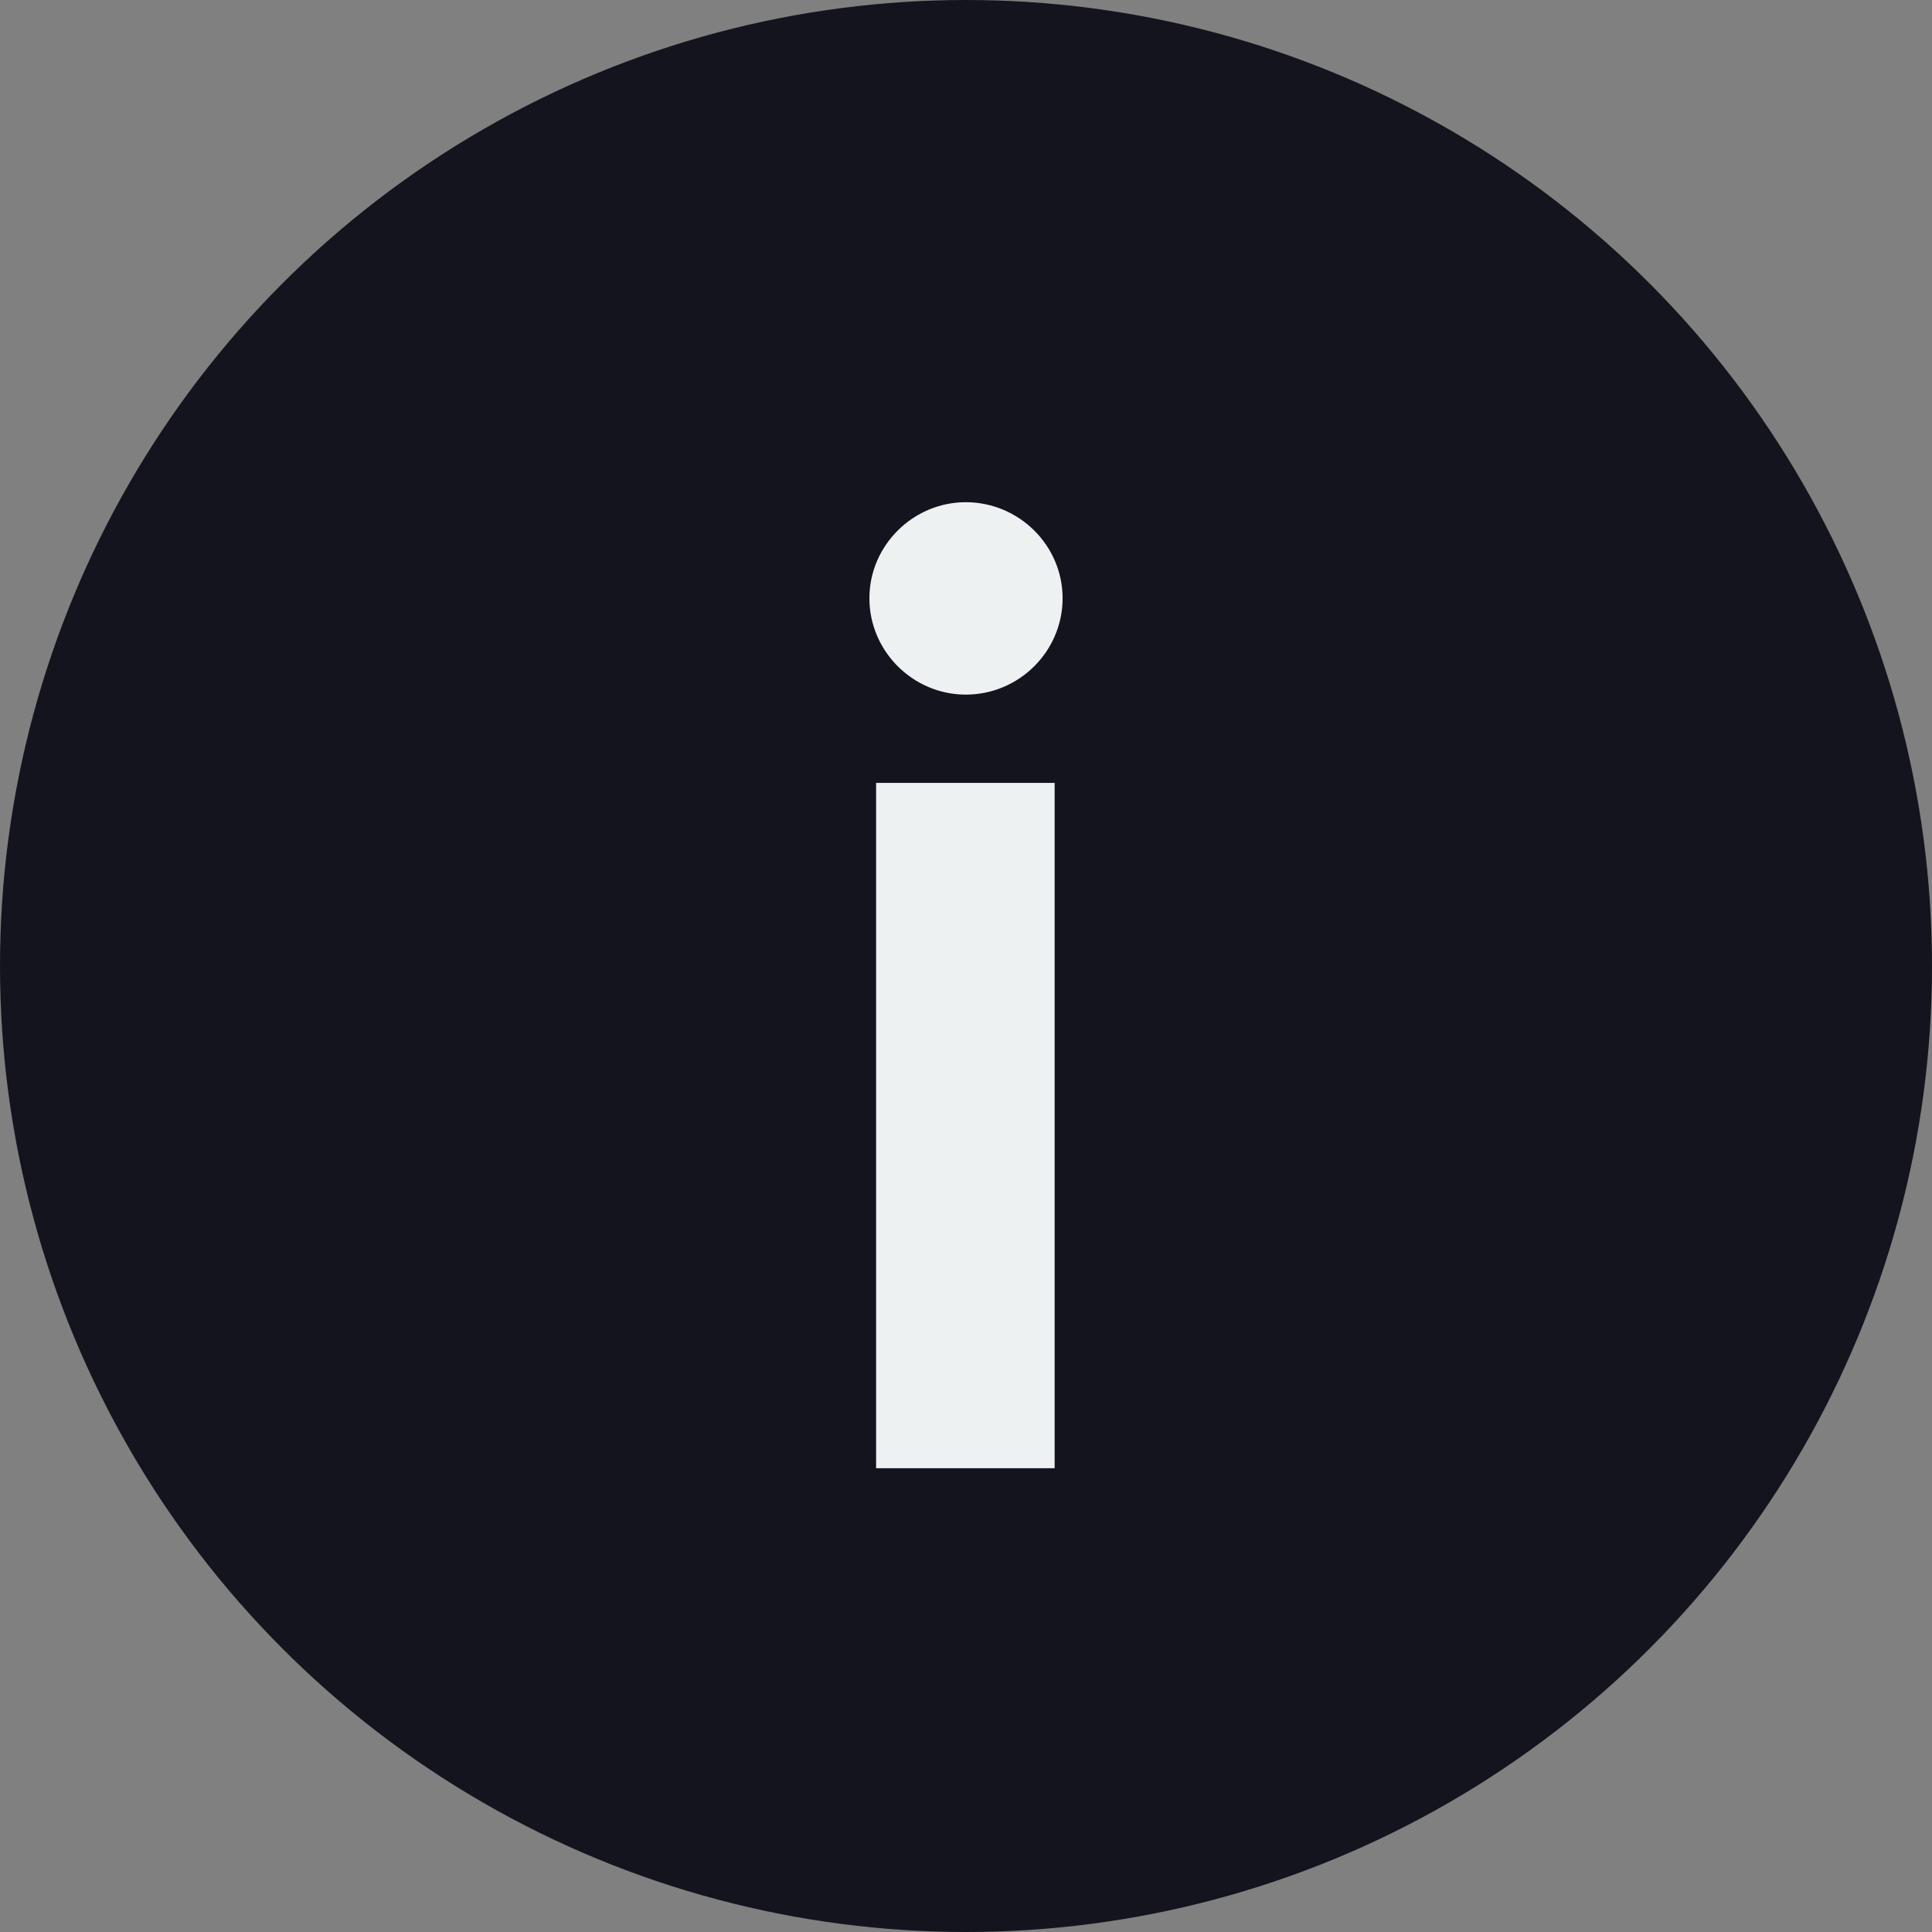
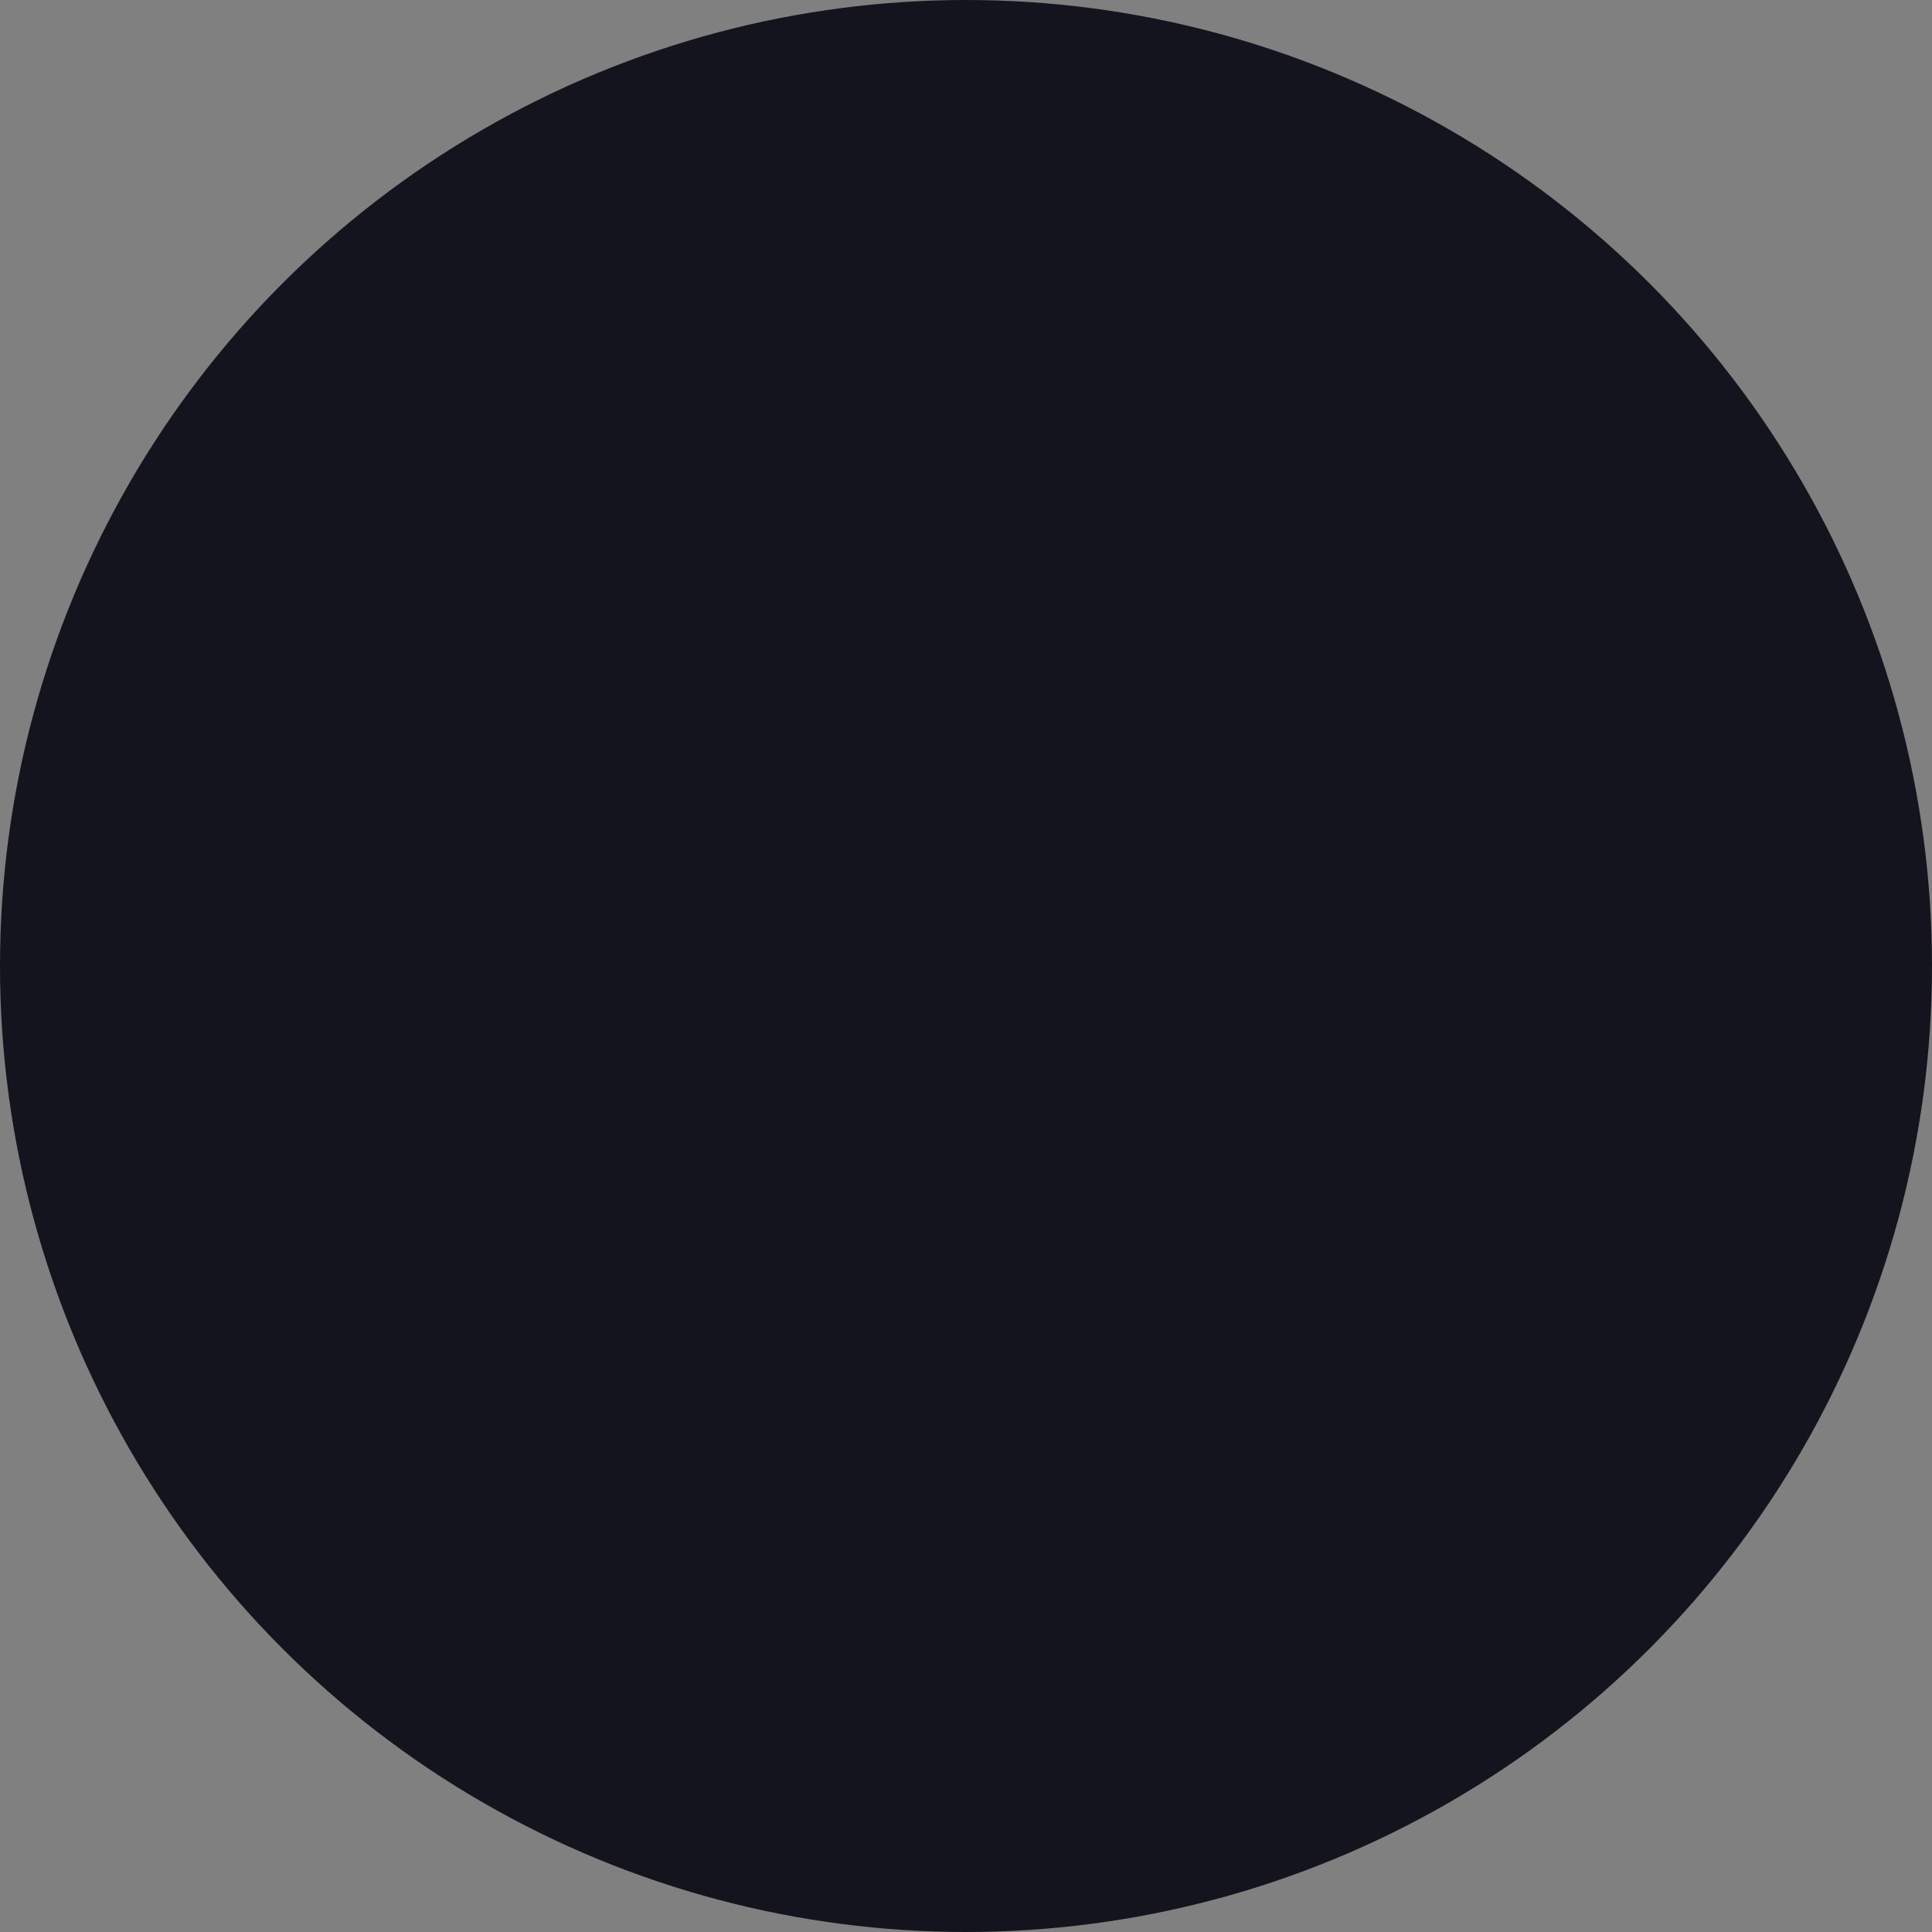
<svg xmlns="http://www.w3.org/2000/svg" width="17" height="17" viewBox="0 0 17 17" fill="none">
  <rect x="0" y="0" width="17" height="17" fill="#808080" stroke="none" />
  <circle cx="8.5" cy="8.5" r="8.5" fill="#14141E" />
-   <path d="M7.709 12.919H9.28V6.889H7.709V12.919ZM8.498 6.112C8.967 6.112 9.35 5.731 9.35 5.264C9.35 4.8 8.967 4.419 8.498 4.419C8.034 4.419 7.65 4.8 7.65 5.264C7.65 5.731 8.034 6.112 8.498 6.112Z" fill="#EEF1F1" />
</svg>